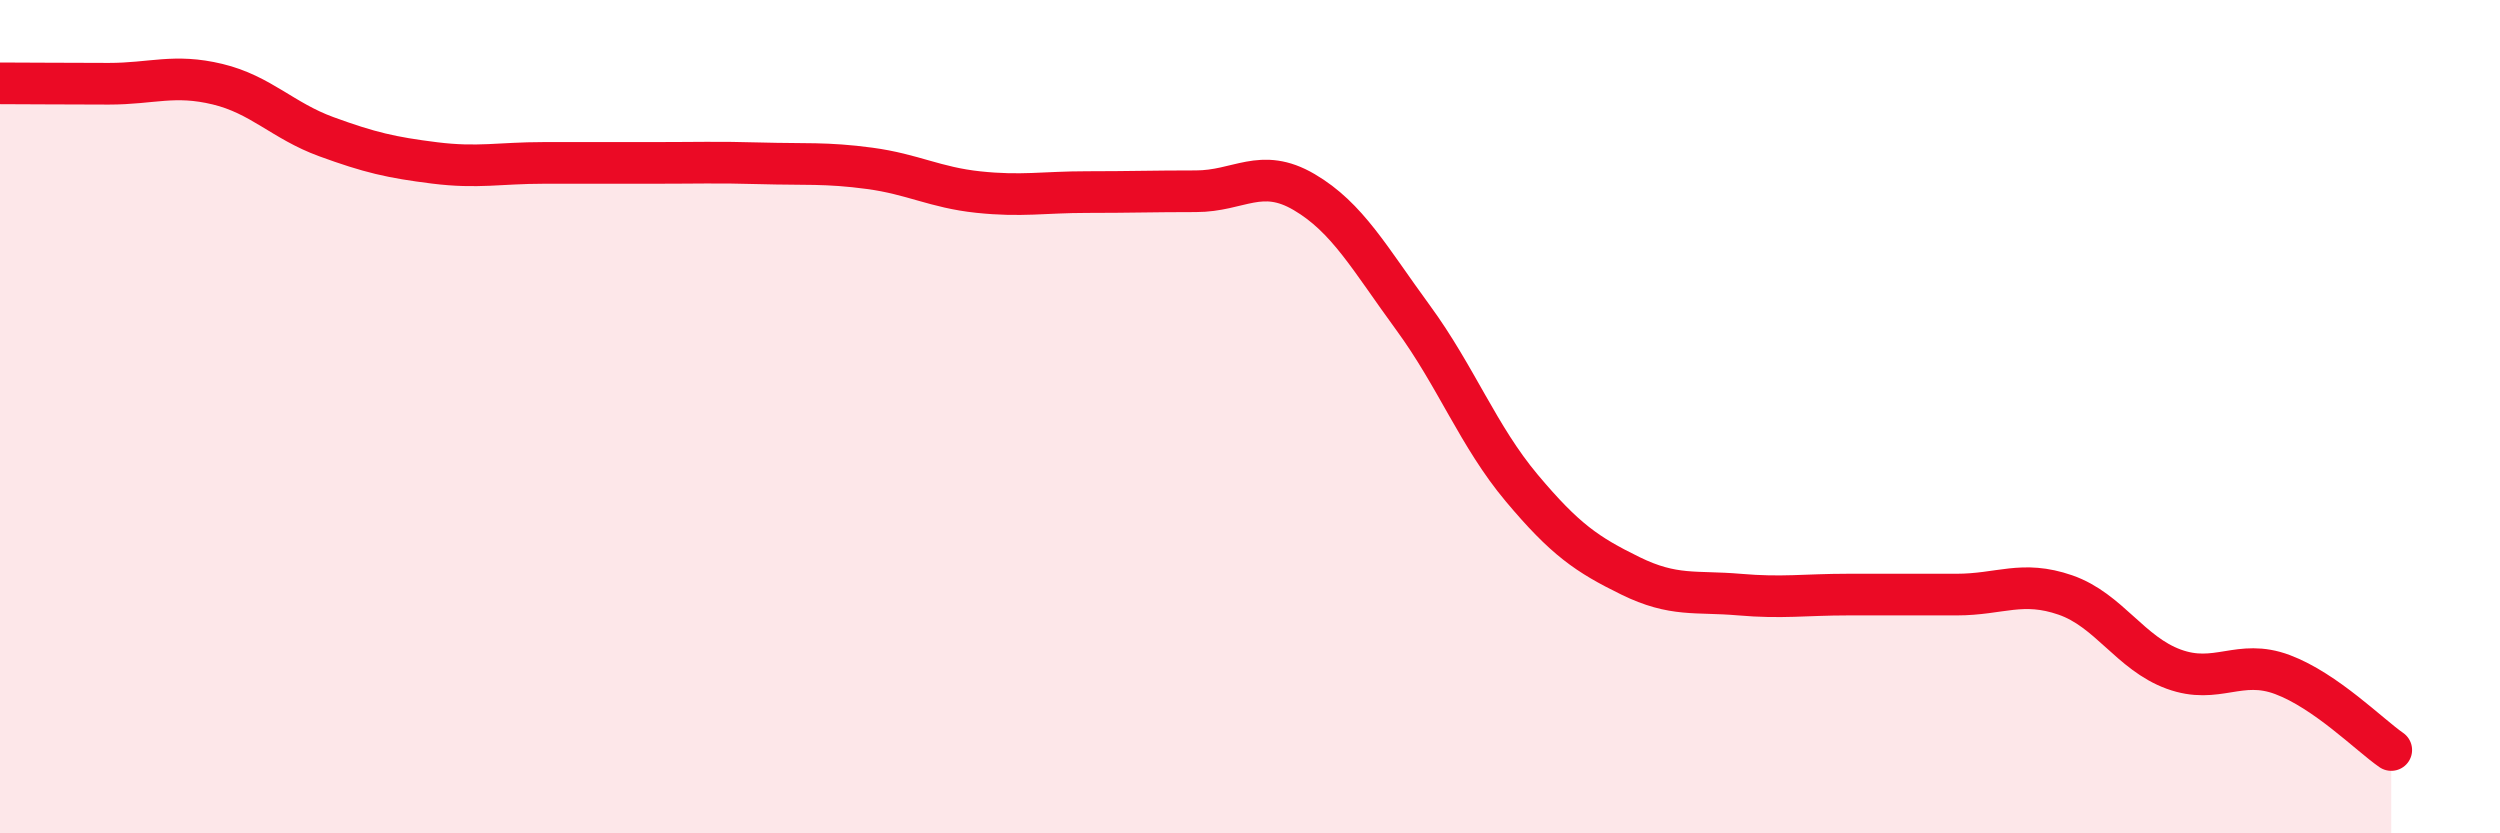
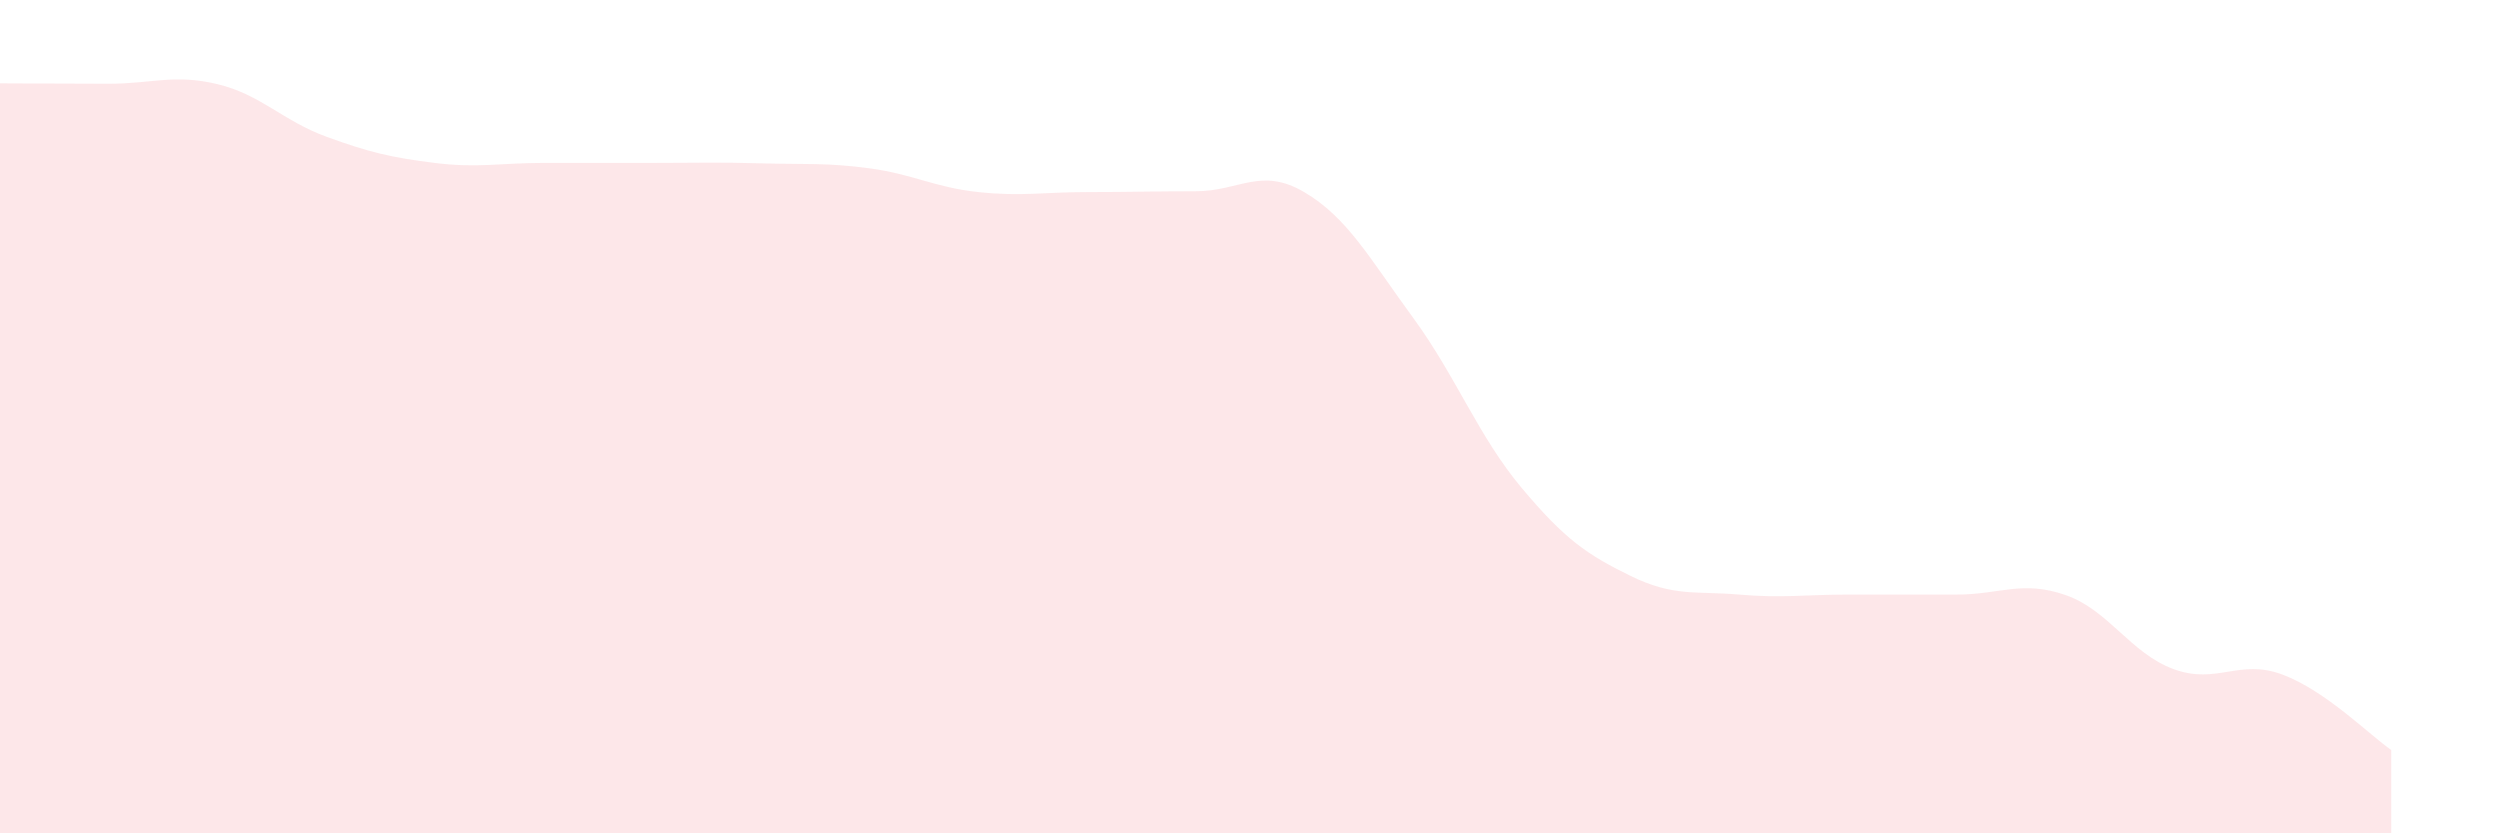
<svg xmlns="http://www.w3.org/2000/svg" width="60" height="20" viewBox="0 0 60 20">
  <path d="M 0,2 C 0.52,2 1.57,2.01 2.61,2.01 C 3.65,2.01 4.18,1.77 5.22,2.02 C 6.26,2.27 6.79,2.9 7.83,3.28 C 8.87,3.66 9.39,3.78 10.43,3.91 C 11.47,4.04 12,3.91 13.04,3.91 C 14.08,3.91 14.61,3.91 15.65,3.91 C 16.69,3.91 17.22,3.89 18.26,3.92 C 19.3,3.95 19.83,3.9 20.87,4.04 C 21.91,4.18 22.44,4.5 23.48,4.61 C 24.52,4.72 25.05,4.61 26.09,4.61 C 27.13,4.61 27.66,4.59 28.7,4.59 C 29.74,4.59 30.26,4 31.3,4.61 C 32.34,5.22 32.87,6.2 33.91,7.62 C 34.95,9.04 35.48,10.47 36.52,11.71 C 37.56,12.95 38.09,13.31 39.13,13.82 C 40.17,14.33 40.7,14.18 41.74,14.27 C 42.78,14.36 43.31,14.27 44.35,14.27 C 45.39,14.27 45.92,14.27 46.96,14.27 C 48,14.27 48.53,13.92 49.57,14.28 C 50.61,14.64 51.13,15.68 52.17,16.06 C 53.21,16.44 53.74,15.8 54.78,16.19 C 55.82,16.58 56.87,17.64 57.39,18L57.39 20L0 20Z" fill="#EB0A25" opacity="0.1" stroke-linecap="round" stroke-linejoin="round" />
-   <path d="M 0,2 C 0.52,2 1.57,2.01 2.61,2.01 C 3.65,2.01 4.18,1.77 5.22,2.02 C 6.26,2.27 6.79,2.9 7.83,3.28 C 8.87,3.66 9.39,3.78 10.43,3.91 C 11.47,4.04 12,3.91 13.04,3.91 C 14.08,3.91 14.61,3.91 15.65,3.91 C 16.69,3.91 17.22,3.89 18.26,3.92 C 19.3,3.95 19.83,3.9 20.87,4.04 C 21.91,4.18 22.44,4.5 23.48,4.61 C 24.52,4.72 25.05,4.61 26.09,4.61 C 27.13,4.61 27.66,4.59 28.7,4.59 C 29.74,4.59 30.26,4 31.3,4.61 C 32.34,5.22 32.87,6.2 33.91,7.62 C 34.95,9.04 35.48,10.47 36.52,11.71 C 37.56,12.95 38.09,13.31 39.13,13.82 C 40.17,14.33 40.7,14.18 41.74,14.27 C 42.78,14.36 43.31,14.27 44.35,14.27 C 45.39,14.27 45.92,14.27 46.96,14.27 C 48,14.27 48.53,13.92 49.57,14.28 C 50.61,14.64 51.13,15.68 52.17,16.06 C 53.21,16.44 53.74,15.8 54.78,16.19 C 55.82,16.58 56.87,17.64 57.39,18" stroke="#EB0A25" stroke-width="1" fill="none" stroke-linecap="round" stroke-linejoin="round" />
</svg>